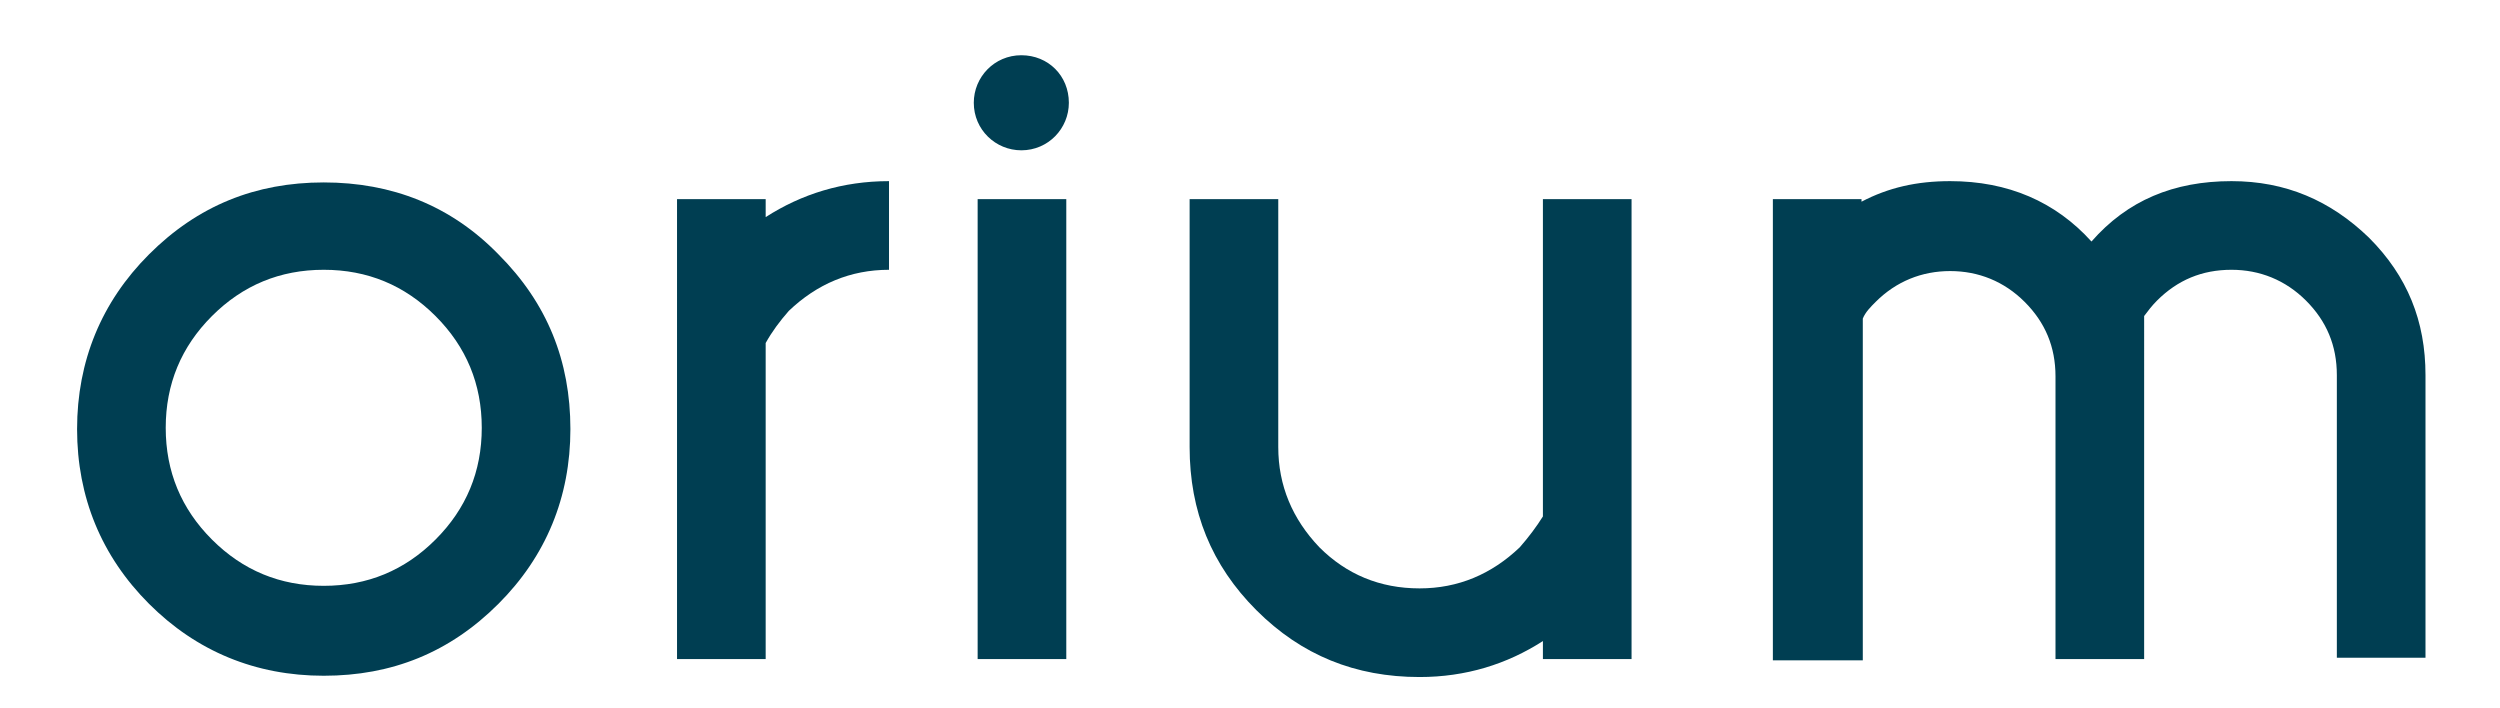
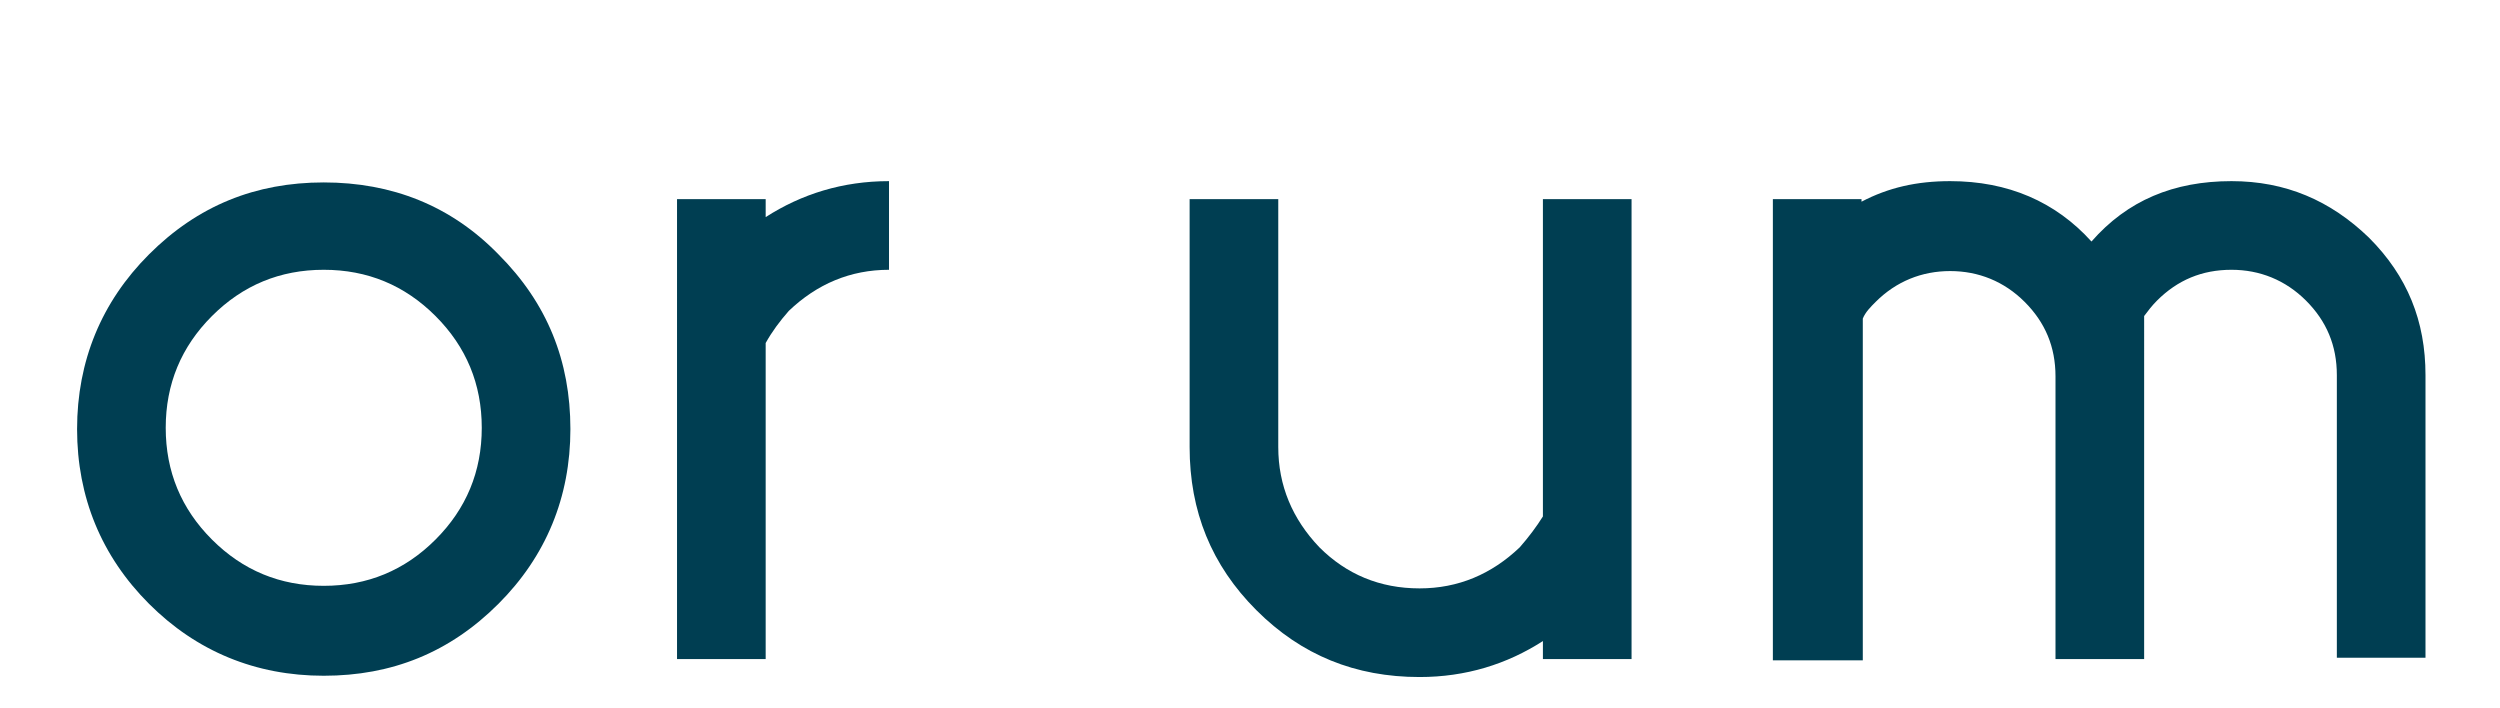
<svg xmlns="http://www.w3.org/2000/svg" version="1.1" id="Calque_1" x="0px" y="0px" viewBox="0 0 194.6 55.1" style="enable-background:new 0 0 194.6 55.1;    " xml:space="preserve">
  <style type="text/css">
	.st0{fill:#003E52;}
</style>
  <g>
    <g>
      <path class="st0" d="M38.8,19.8c3.8,3.8,5.6,8.3,5.6,13.6c0,5.3-1.9,9.9-5.6,13.6c-3.8,3.8-8.3,5.6-13.6,5.6    c-5.3,0-9.9-1.9-13.6-5.6C7.9,43.3,6,38.7,6,33.4c0-5.3,1.9-9.9,5.6-13.6c3.8-3.8,8.3-5.6,13.6-5.6C30.5,14.2,35.1,16,38.8,19.8z     M25.2,21c-3.4,0-6.3,1.2-8.7,3.6s-3.6,5.3-3.6,8.7s1.2,6.3,3.6,8.7s5.3,3.6,8.7,3.6s6.3-1.2,8.7-3.6s3.6-5.3,3.6-8.7    s-1.2-6.3-3.6-8.7S28.6,21,25.2,21z" />
      <path class="st0" d="M59.6,26.7v24.6h-6.9V15.5h6.9v1.4c2.8-1.8,6-2.8,9.6-2.8V21c-3,0-5.6,1.1-7.8,3.2    C60.7,25,60.1,25.8,59.6,26.7z" />
-       <path class="st0" d="M83.2,8L83.2,8c0,2-1.6,3.7-3.7,3.7h0c-2,0-3.7-1.6-3.7-3.7v0c0-2,1.6-3.7,3.7-3.7h0    C81.6,4.3,83.2,5.9,83.2,8z M83,15.5v35.8h-6.9V15.5H83z" />
      <path class="st0" d="M120.1,40.2V15.5h6.9v35.8h-6.9v-1.4c-2.8,1.8-6,2.8-9.6,2.8c-5,0-9.2-1.7-12.7-5.2s-5.2-7.7-5.2-12.7V15.5    h6.9v19.3c0,3,1.1,5.6,3.2,7.8c2.1,2.1,4.7,3.2,7.8,3.2c3,0,5.6-1.1,7.8-3.2C119,41.8,119.6,41,120.1,40.2z" />
      <path class="st0" d="M166.8,51.3H160v-22c0-2.3-0.8-4.2-2.4-5.8c-1.6-1.6-3.6-2.4-5.8-2.4s-4.2,0.8-5.8,2.4    c-0.4,0.4-0.8,0.8-1,1.3v26.6H138V15.5h6.9v0.2c2.1-1.1,4.3-1.6,6.9-1.6c4.5,0,8.2,1.6,11,4.7c2.8-3.2,6.4-4.7,10.9-4.7    c4.2,0,7.7,1.5,10.7,4.4c3,3,4.4,6.5,4.4,10.7v22h-6.9v-22c0-2.3-0.8-4.2-2.4-5.8c-1.6-1.6-3.6-2.4-5.8-2.4    c-2.3,0-4.2,0.8-5.8,2.4c-0.4,0.4-0.7,0.8-1,1.2V51.3z" />
    </g>
  </g>
</svg>